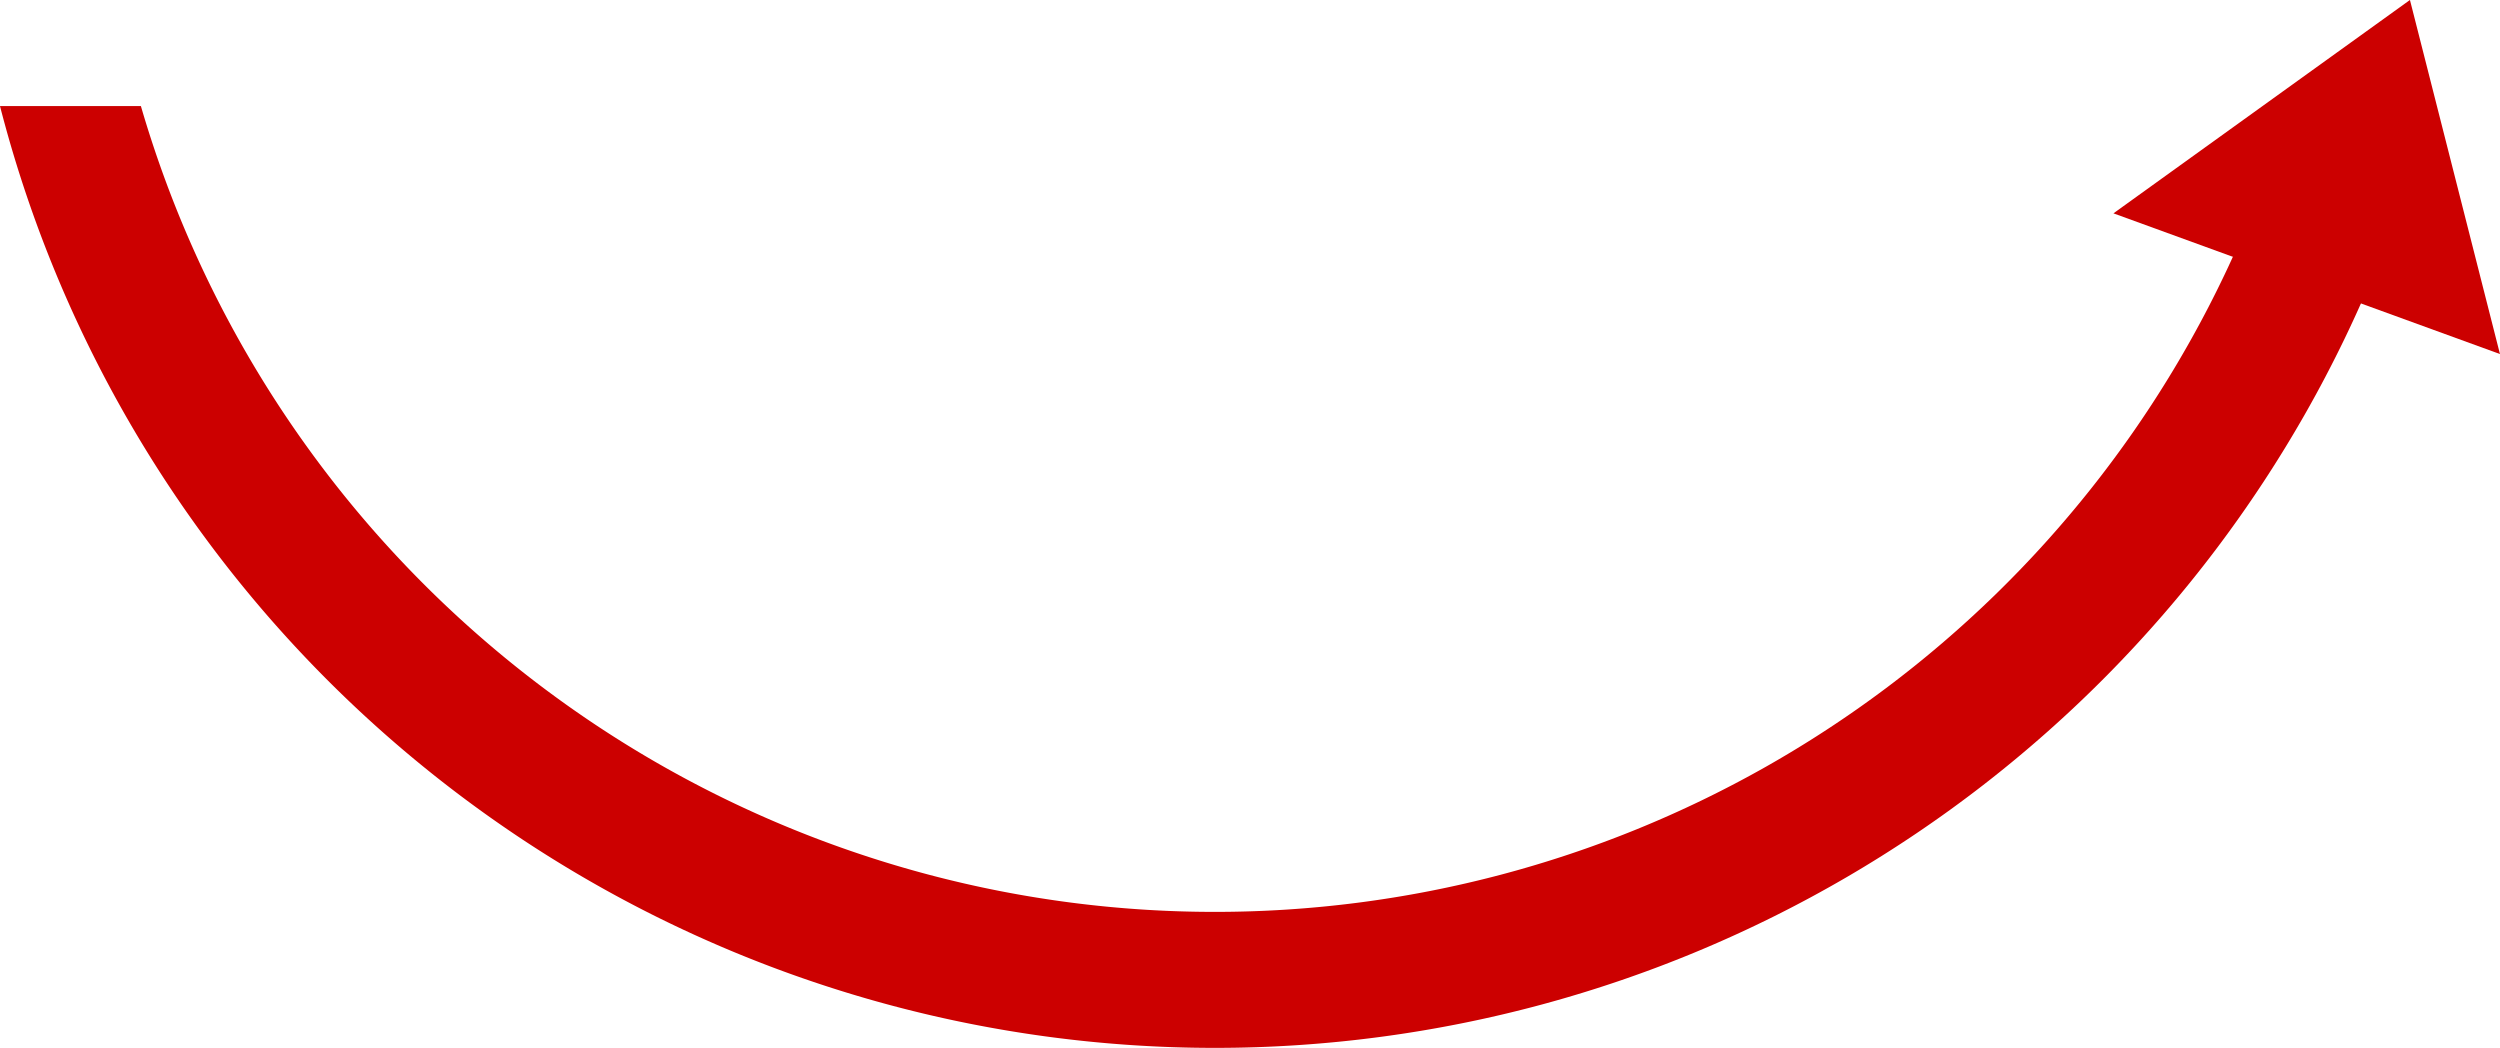
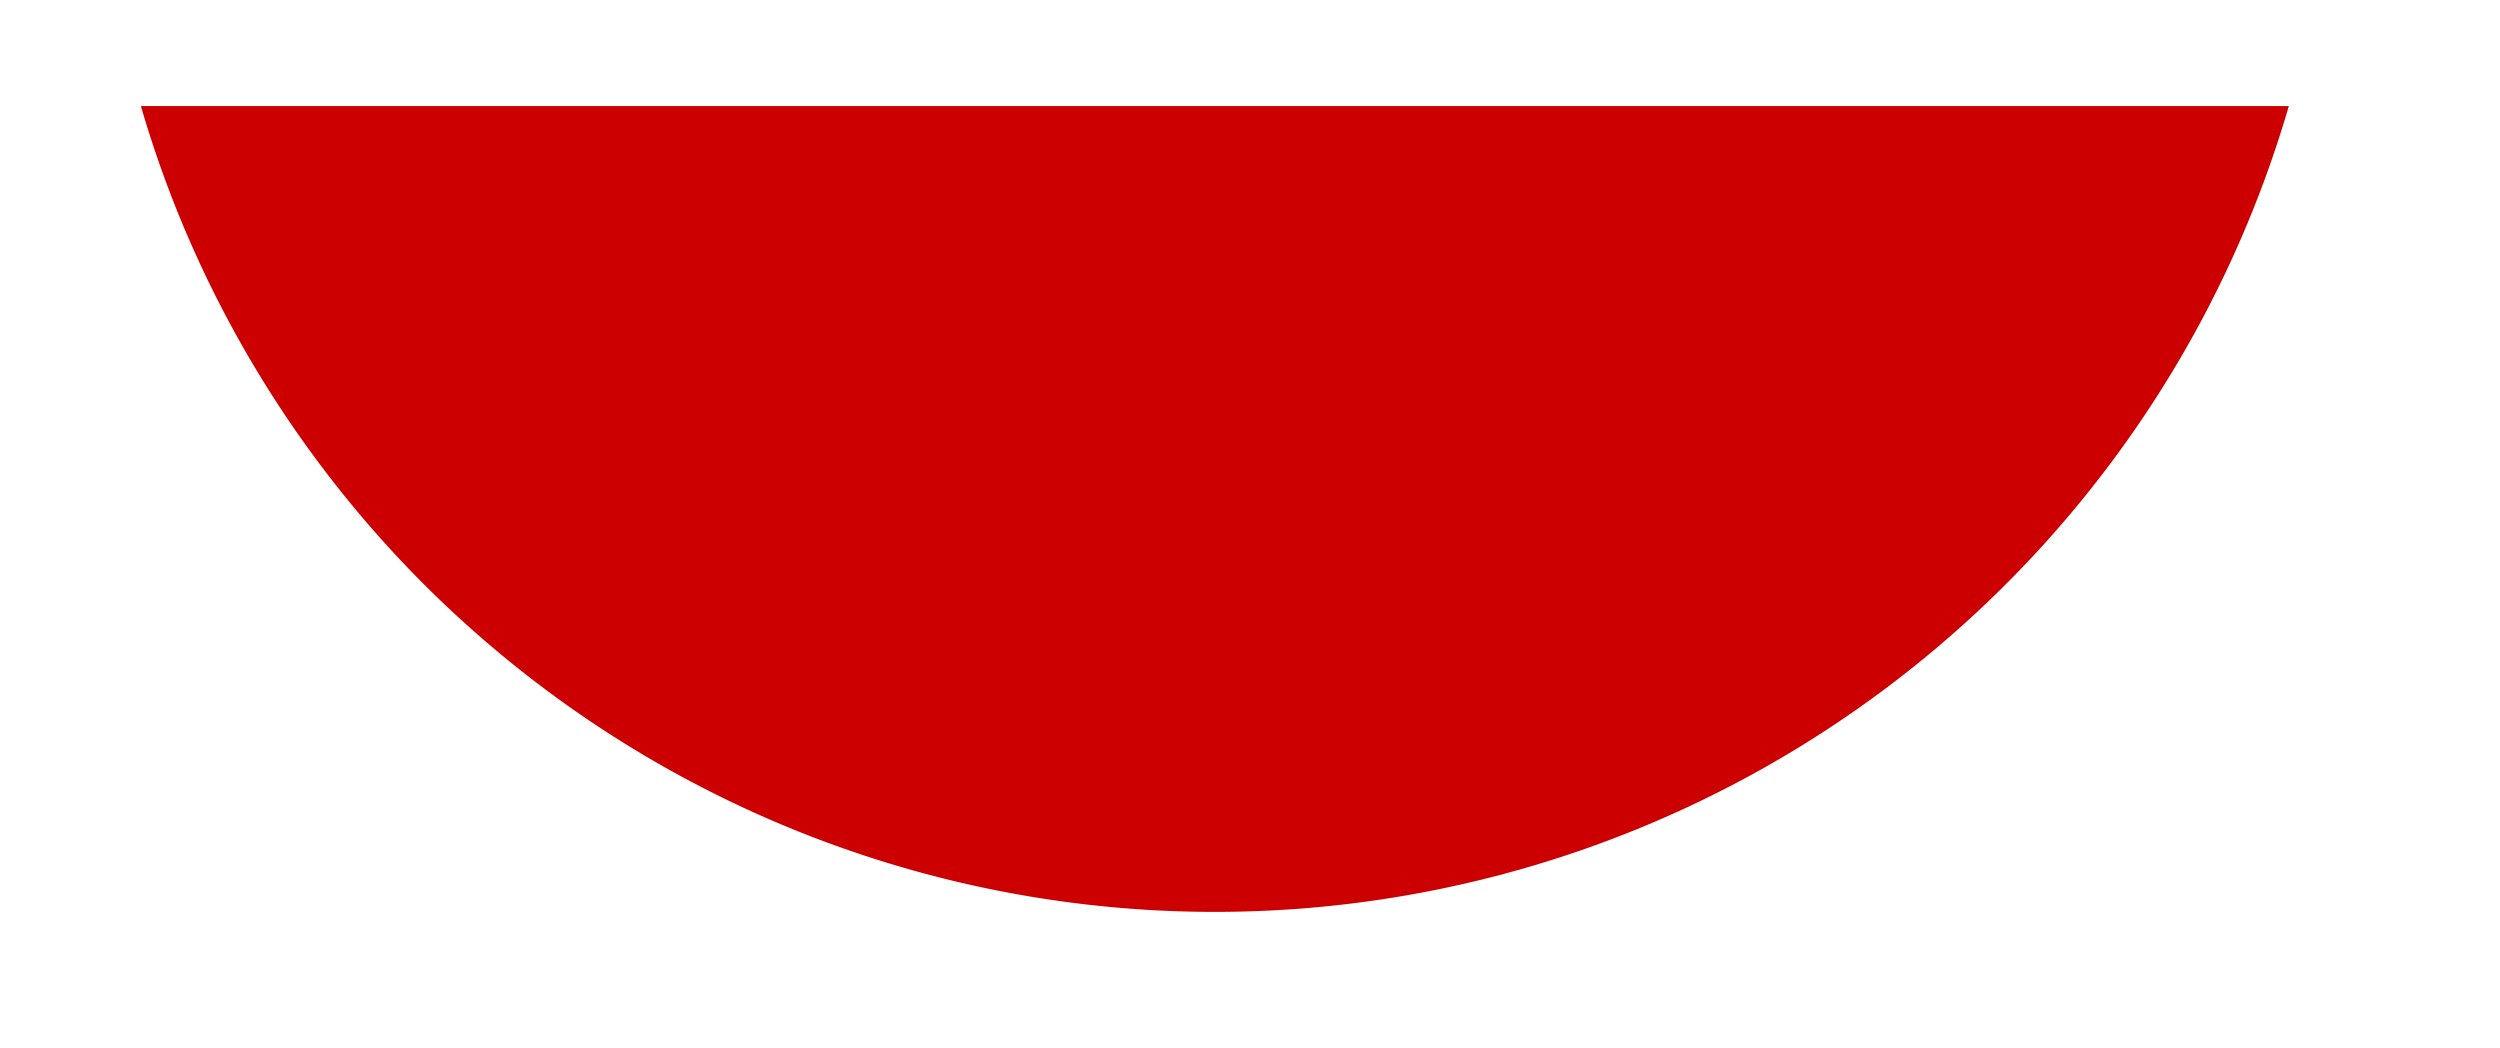
<svg xmlns="http://www.w3.org/2000/svg" width="261.953" height="109.799" viewBox="0 0 261.953 109.799">
  <g id="グループ_52" data-name="グループ 52" transform="translate(-353.851 -2078.246)">
-     <path id="パス_1297" data-name="パス 1297" d="M593.676,2089.363a117.206,117.206,0,0,1-225.061,0H353.851a131.443,131.443,0,0,0,254.589,0Z" fill="#c00" />
-     <path id="パス_1298" data-name="パス 1298" d="M575.3,2100.6l40.5,14.743-9.432-37.1Z" fill="#c00" />
+     <path id="パス_1297" data-name="パス 1297" d="M593.676,2089.363a117.206,117.206,0,0,1-225.061,0H353.851Z" fill="#c00" />
  </g>
</svg>